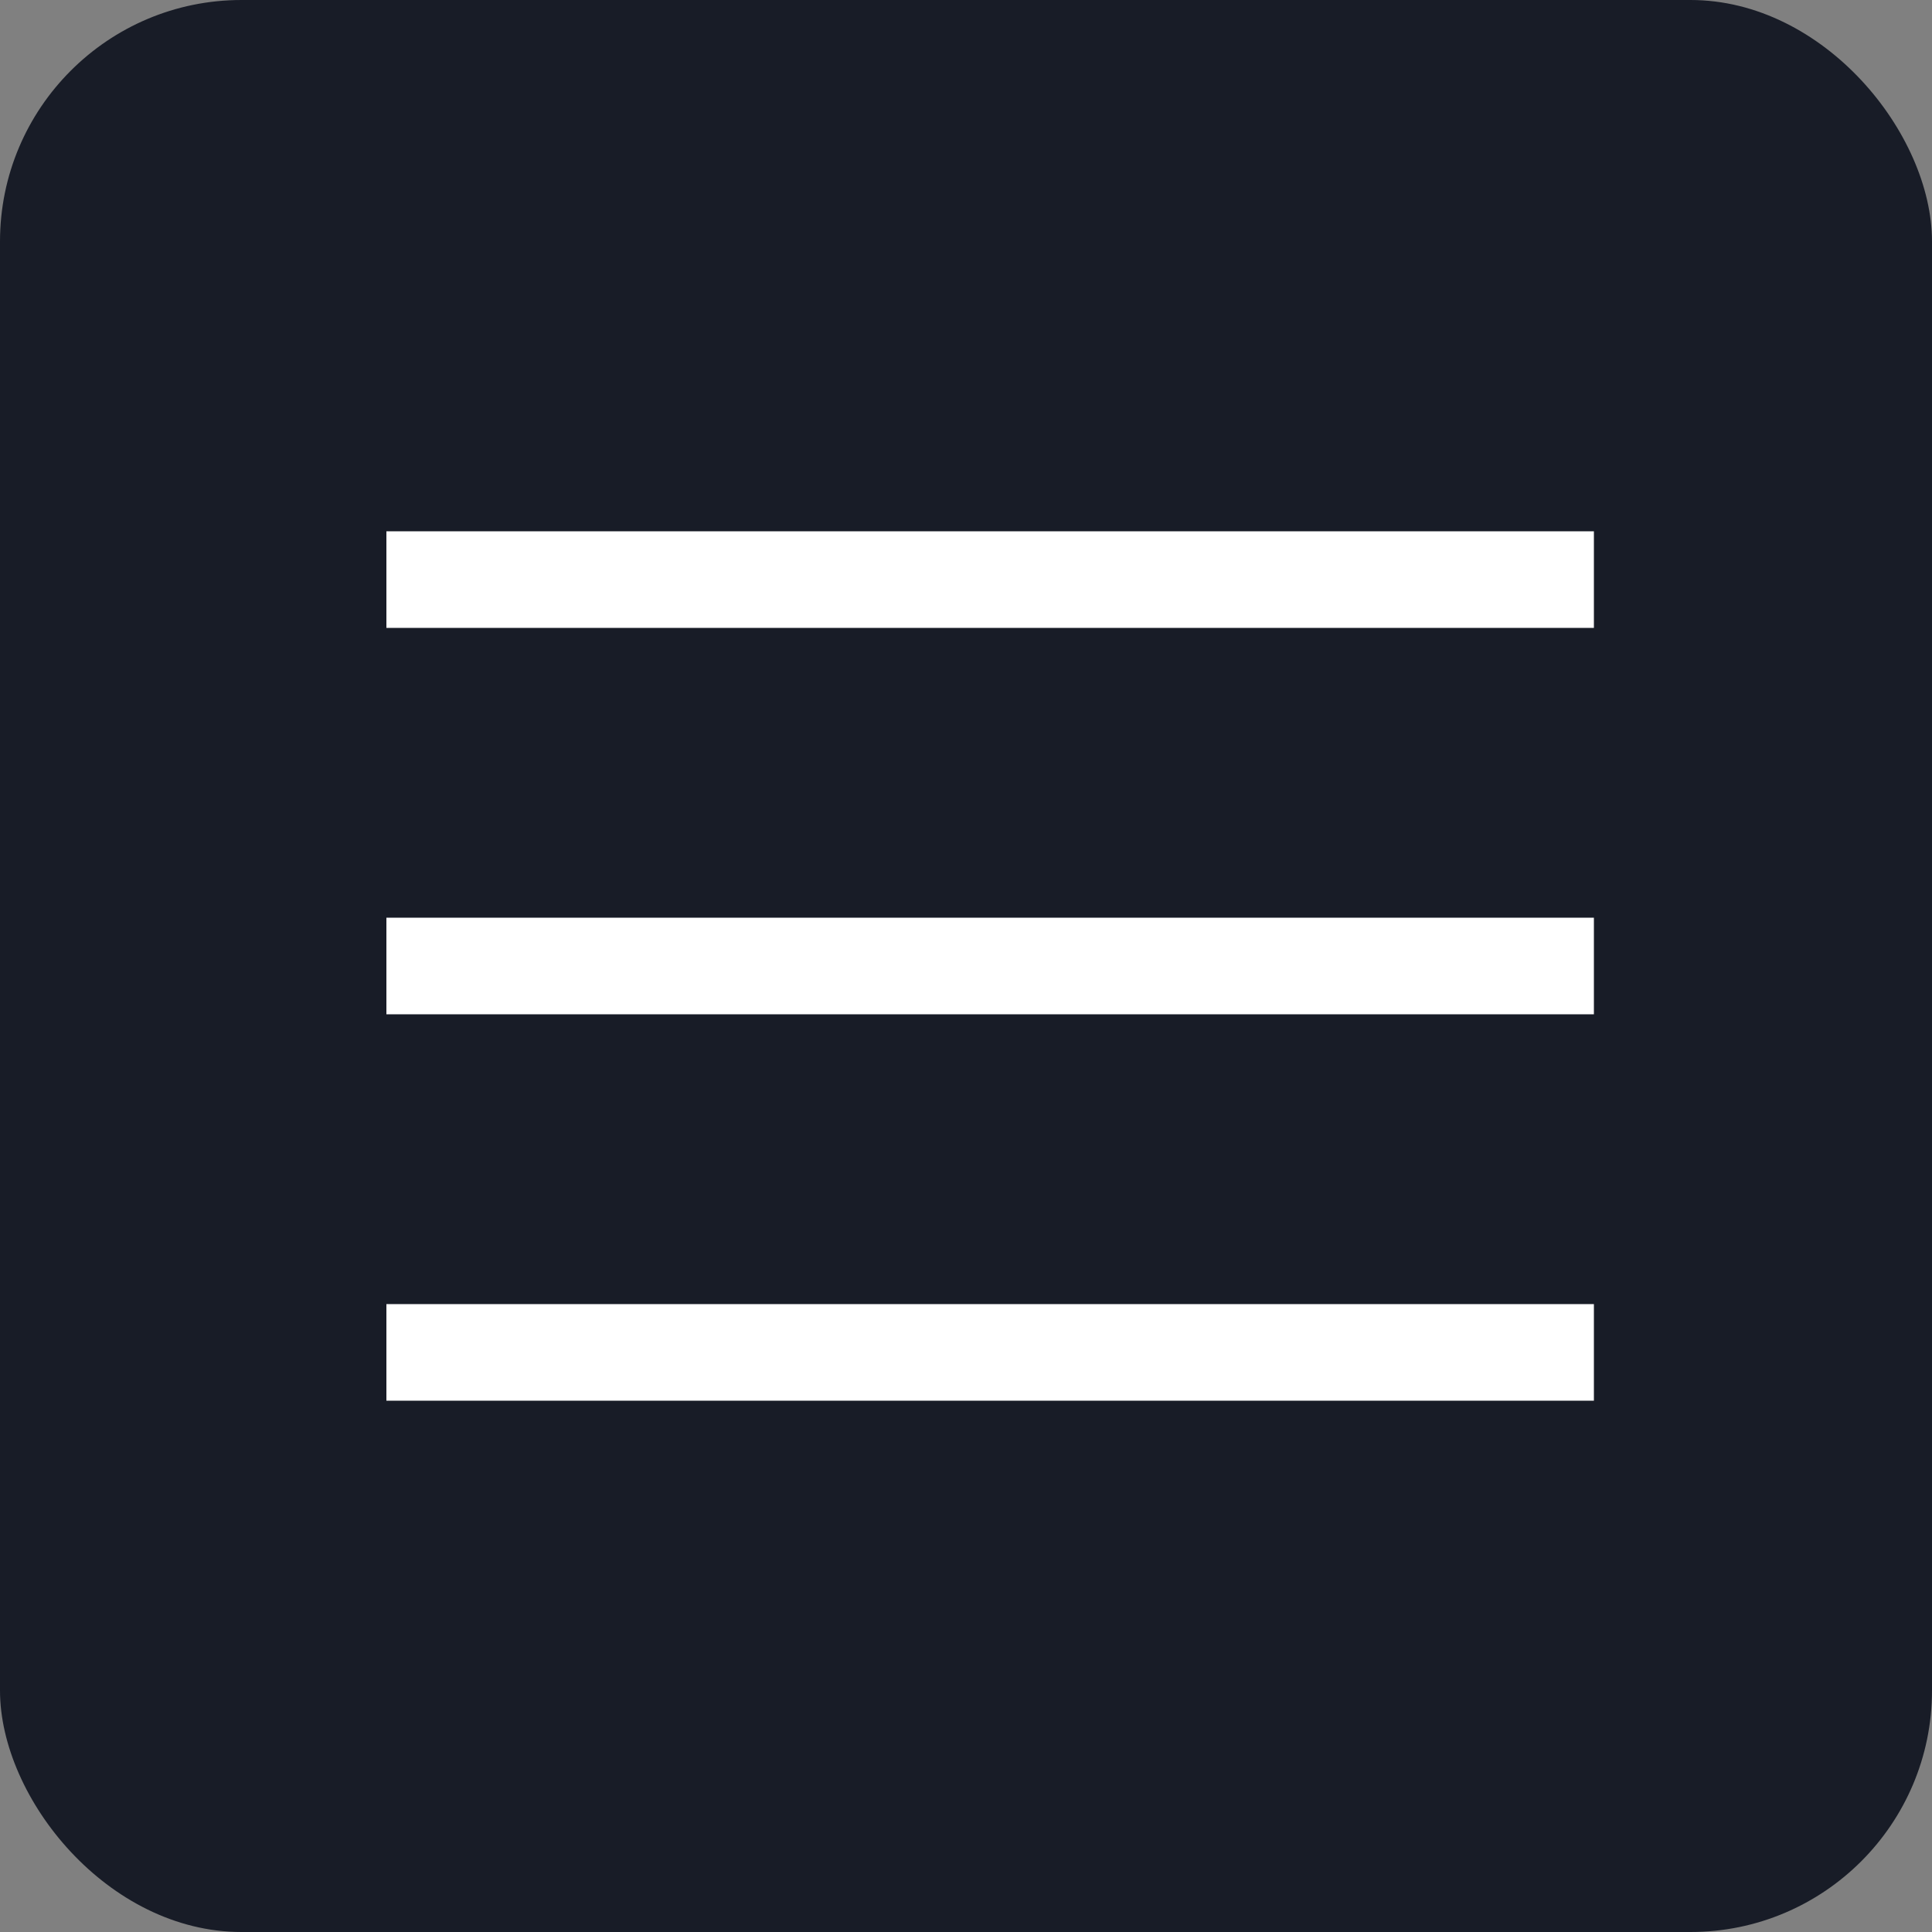
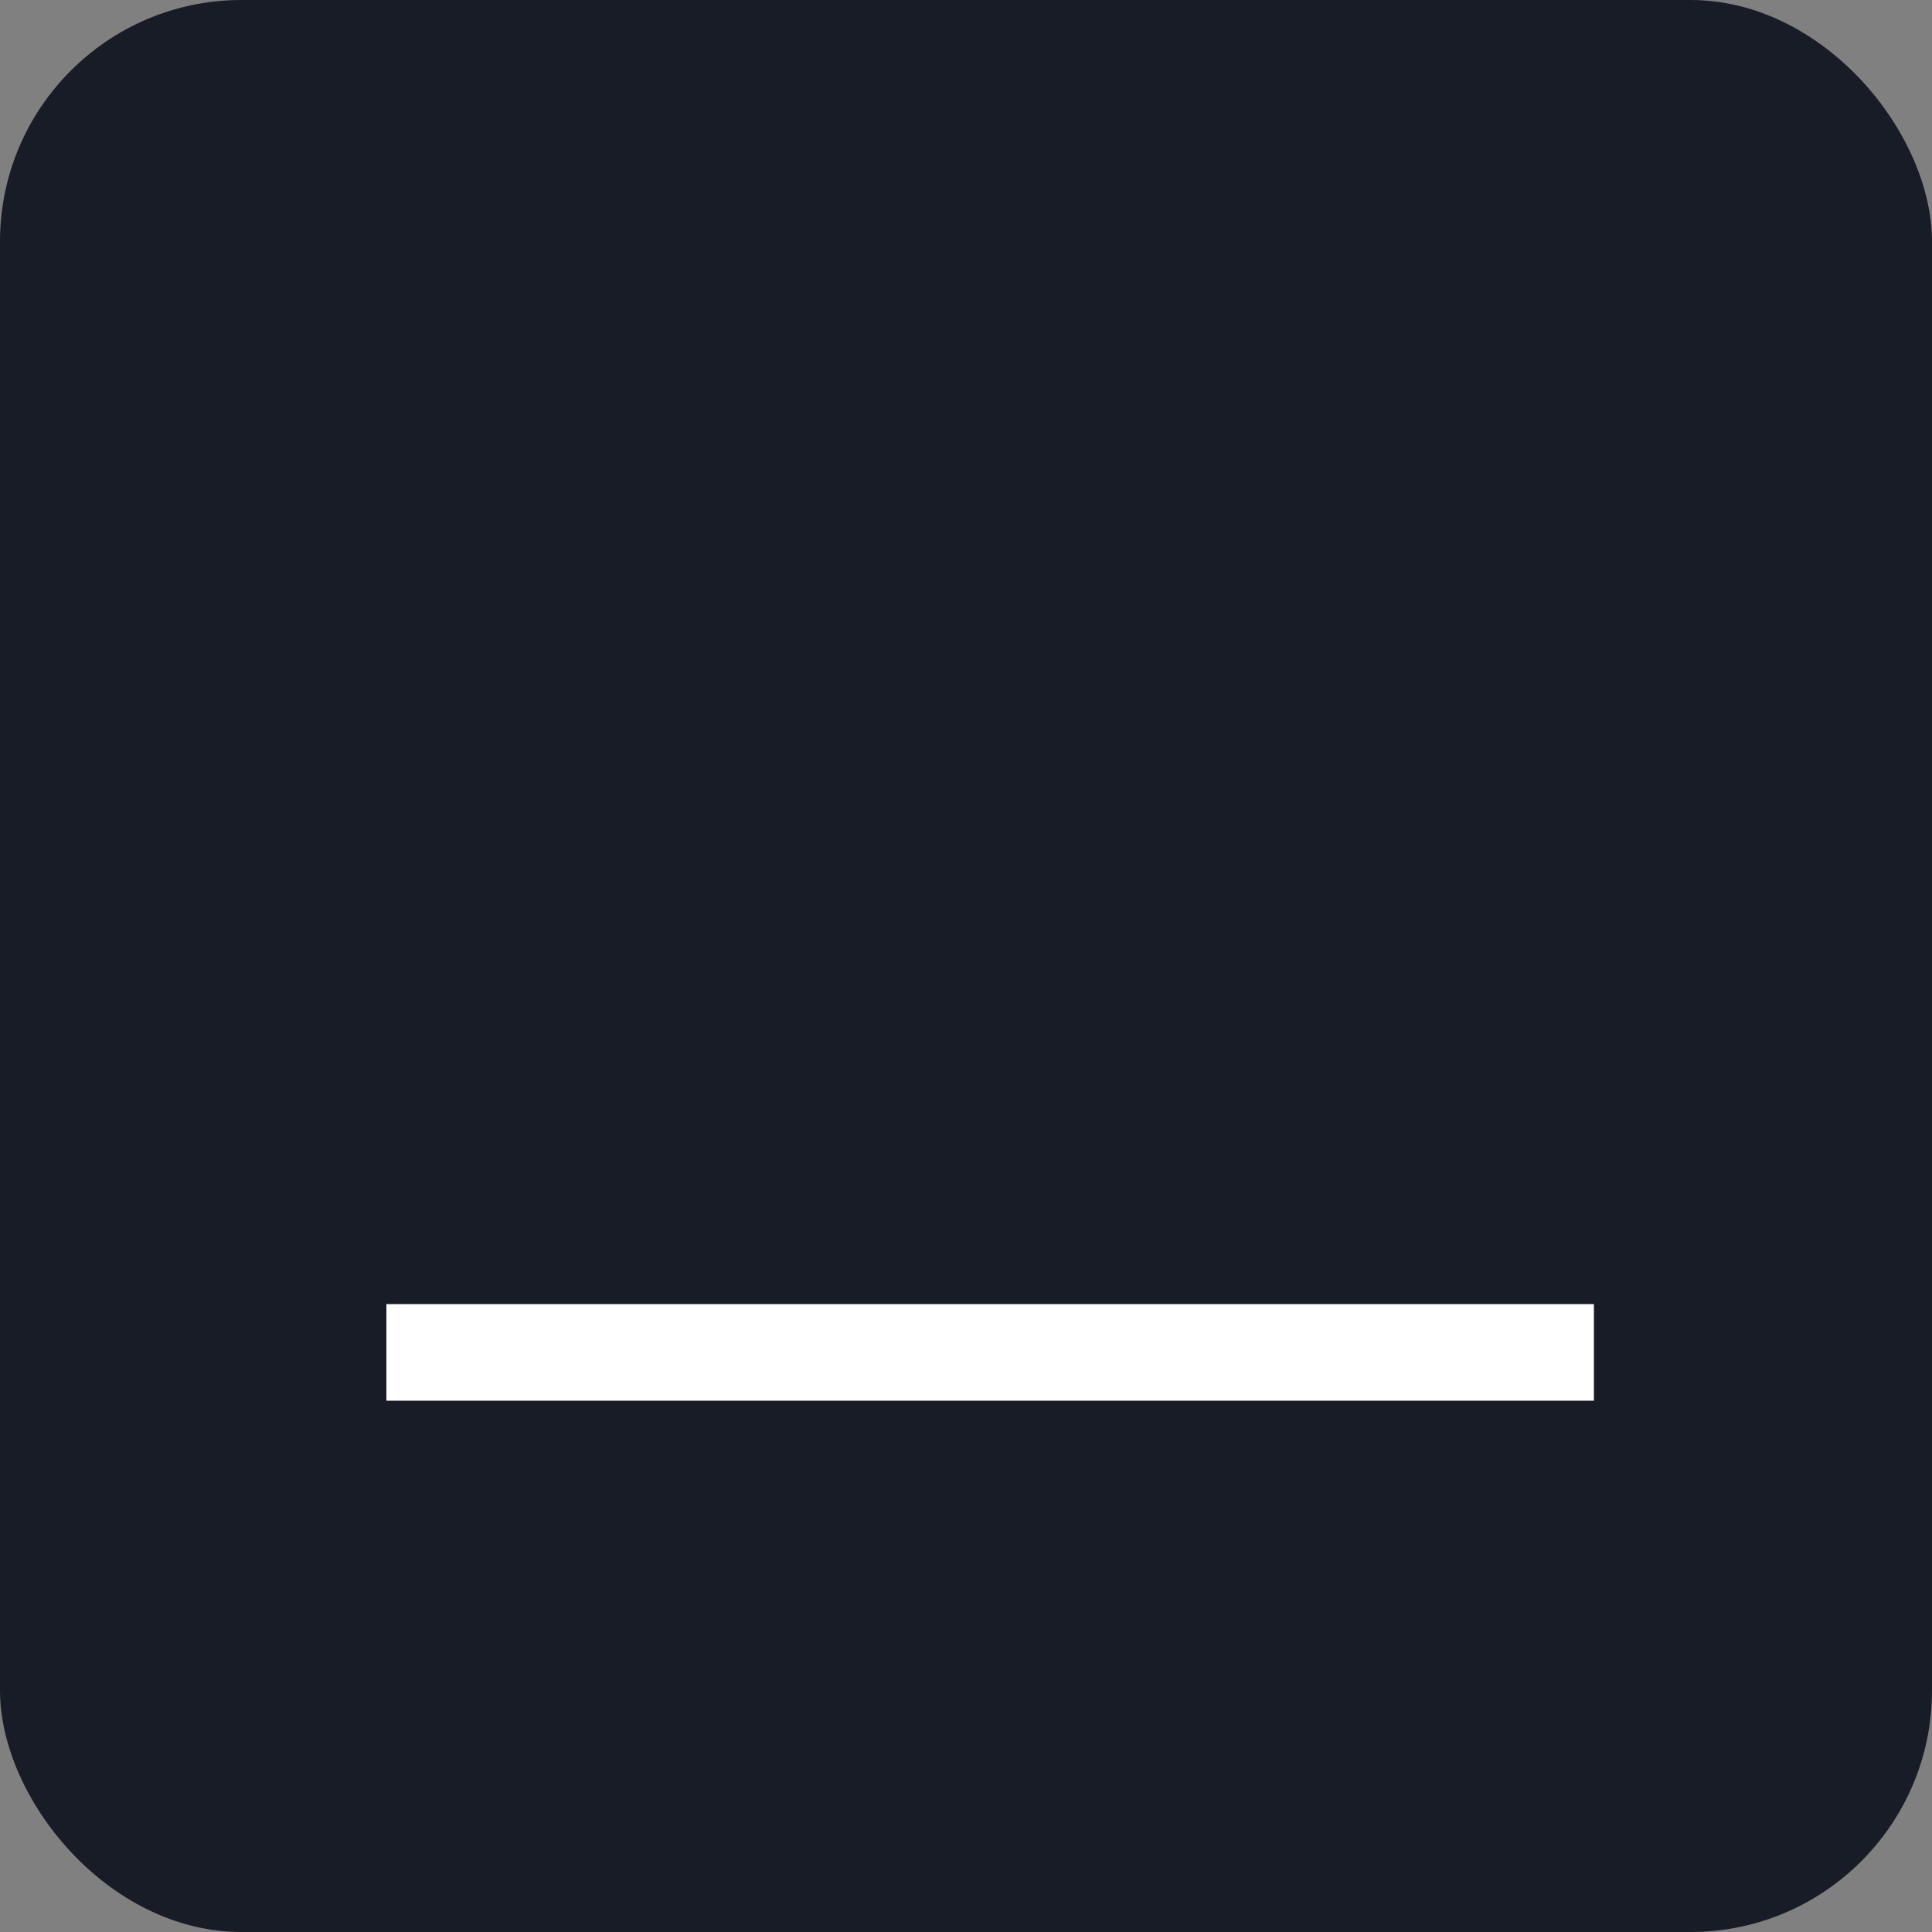
<svg xmlns="http://www.w3.org/2000/svg" width="40" height="40" viewBox="0 0 40 40" fill="none">
  <rect x="0" y="0" width="40" height="40" fill="#808080" stroke="none" />
  <rect width="40" height="40" rx="5" fill="#181C27" />
-   <line x1="8" y1="12" x2="33" y2="12" stroke="white" stroke-width="2" />
-   <line x1="8" y1="20" x2="33" y2="20" stroke="white" stroke-width="2" />
  <line x1="8" y1="28" x2="33" y2="28" stroke="white" stroke-width="2" />
</svg>